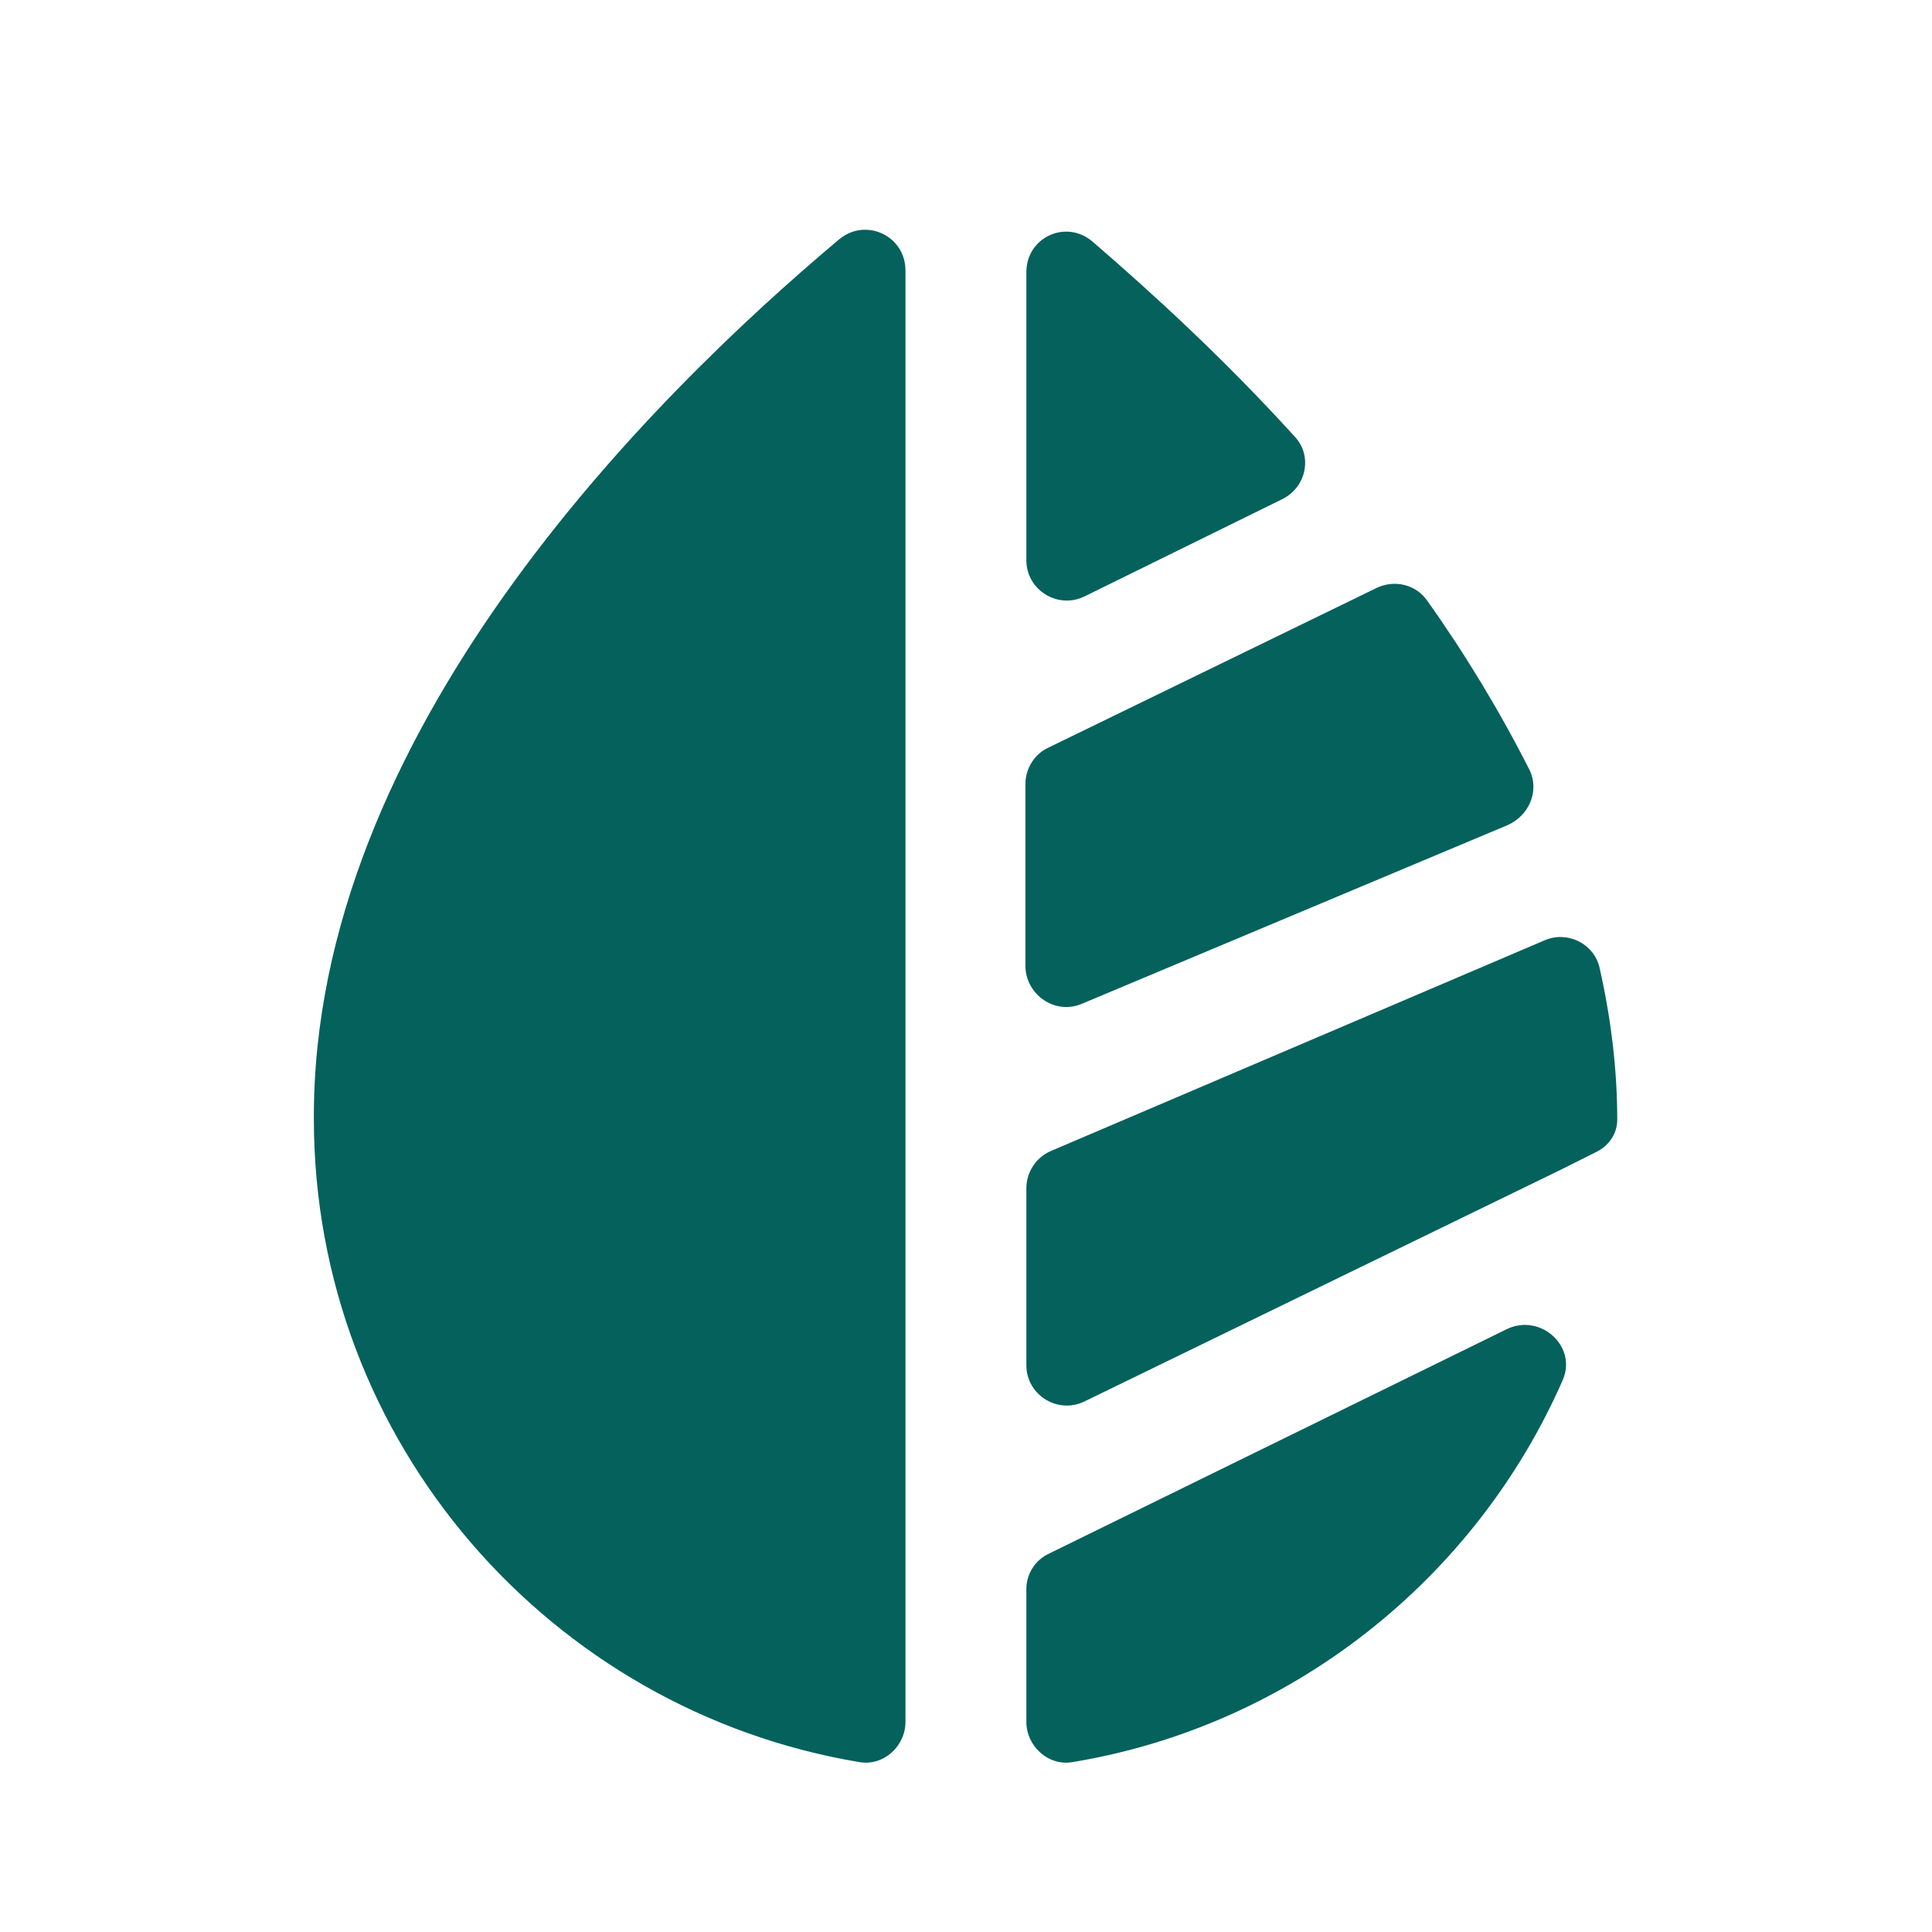
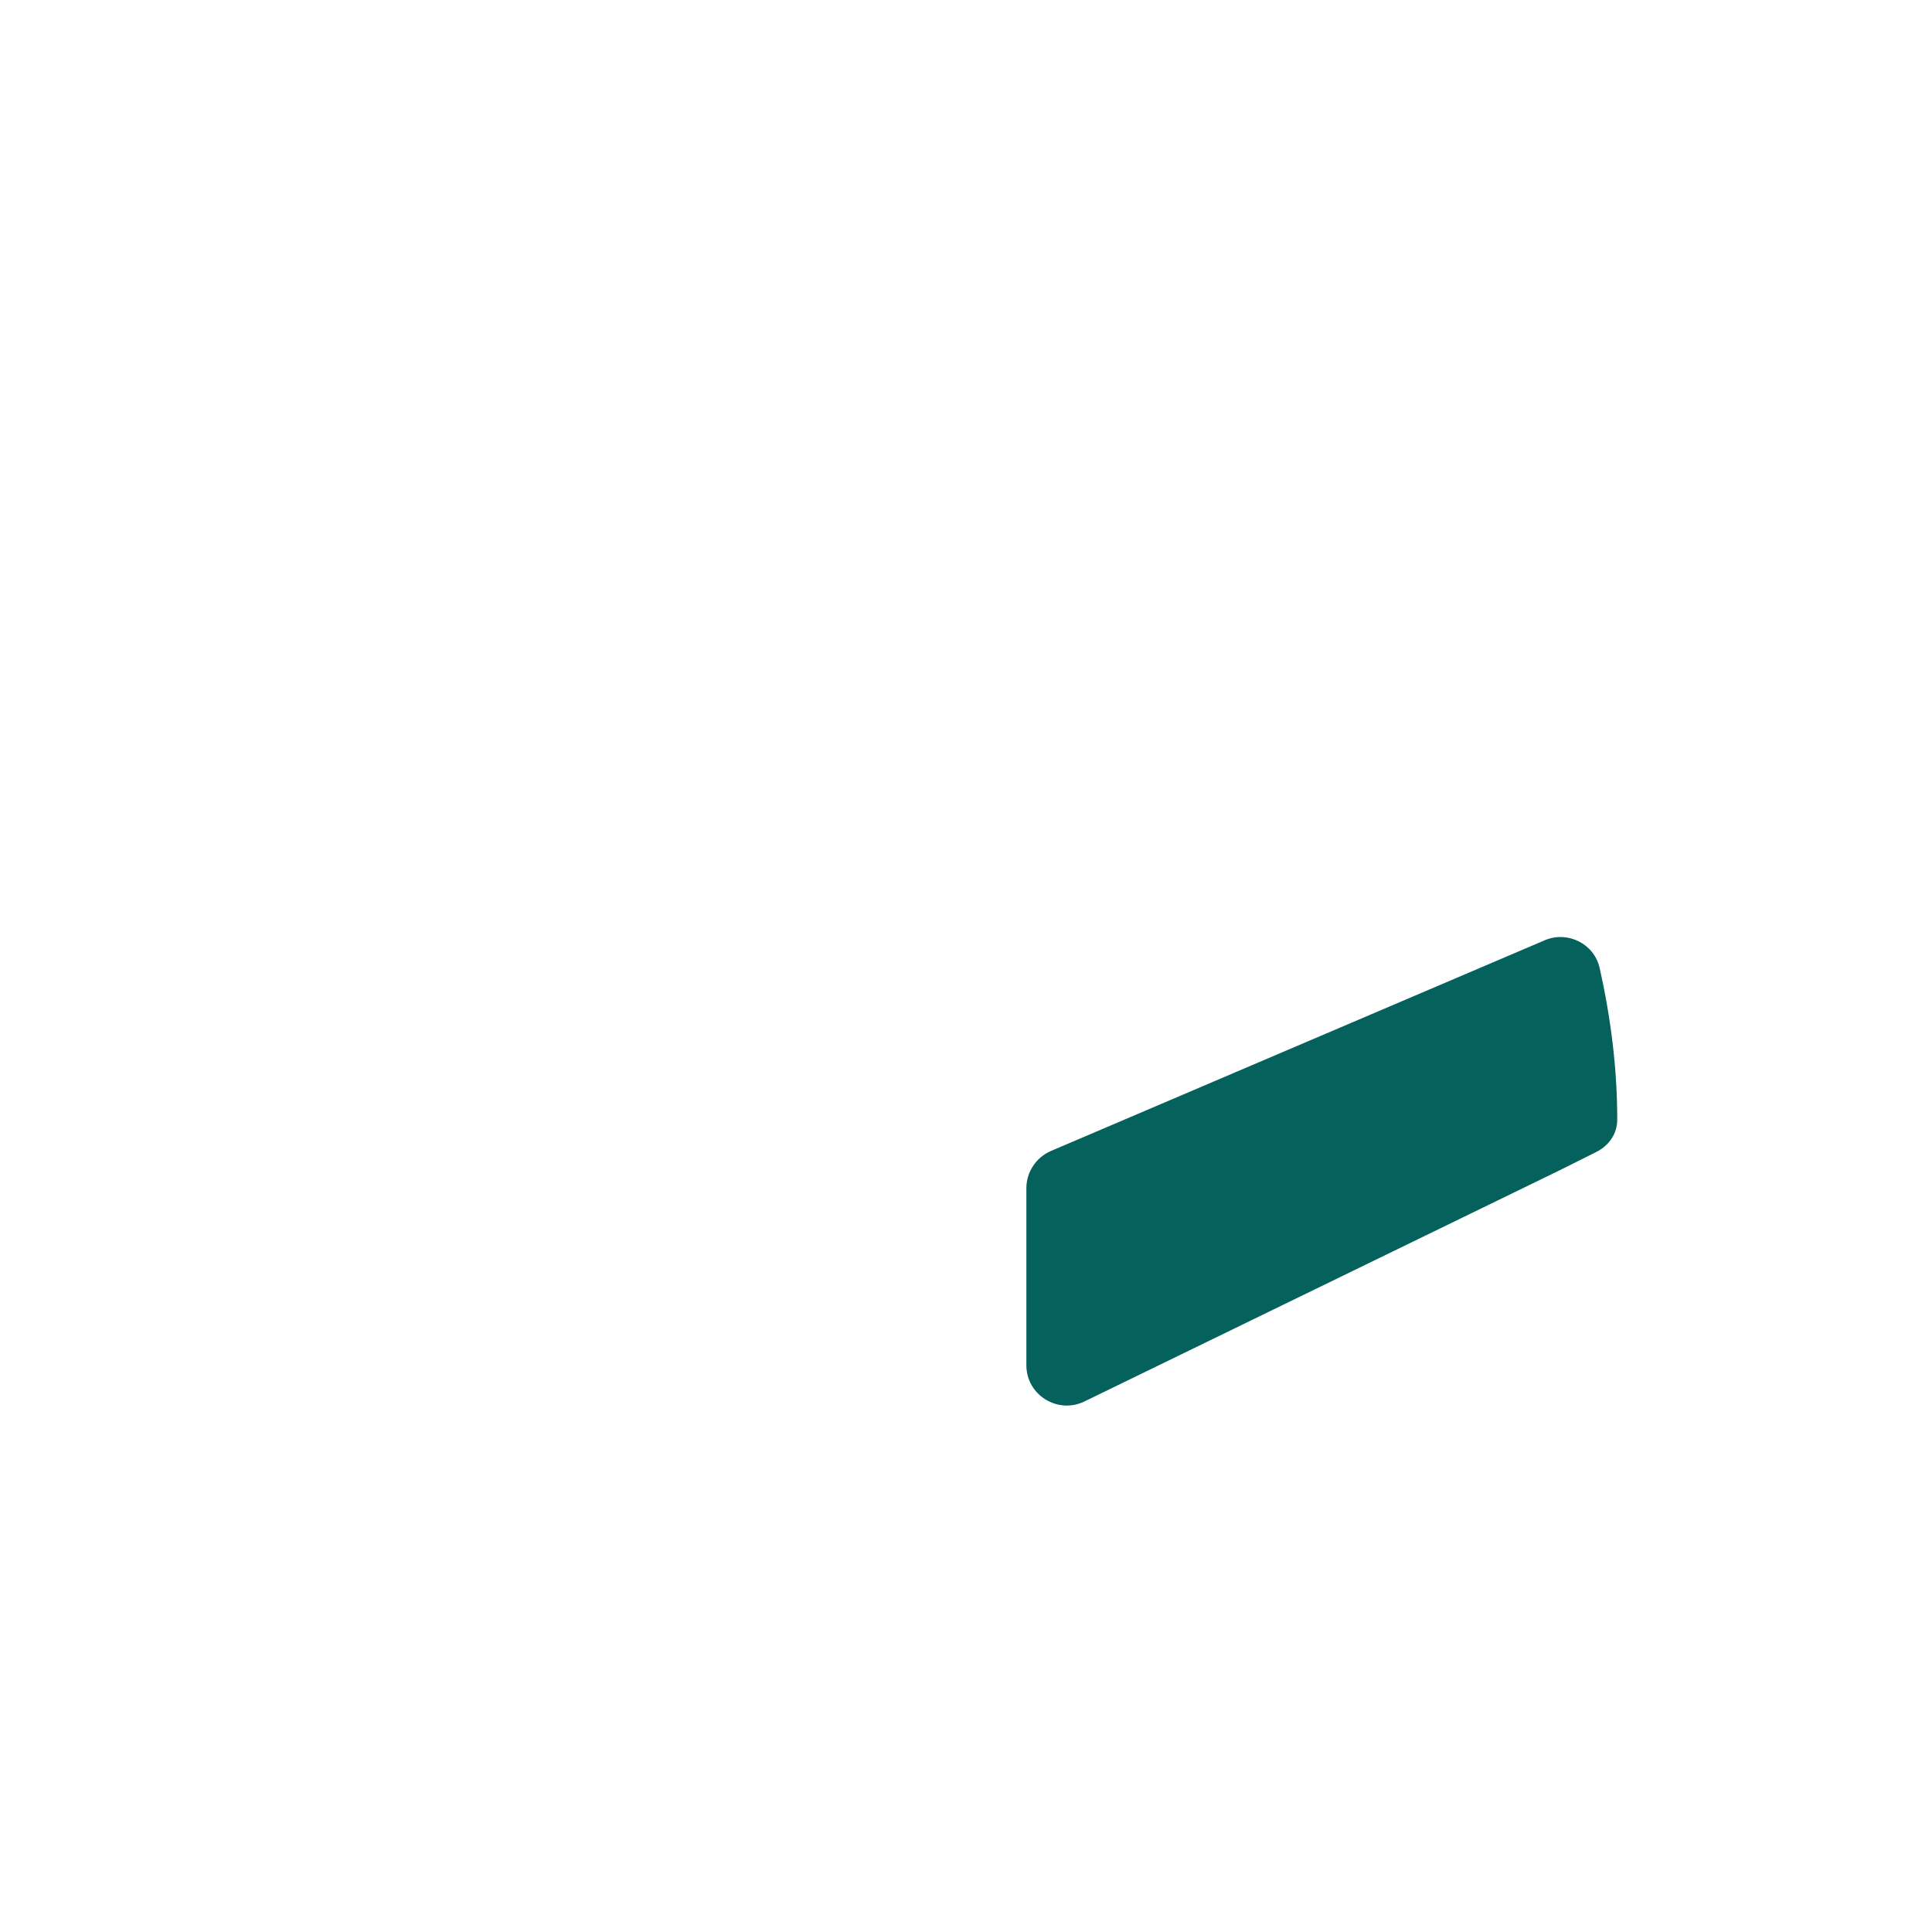
<svg xmlns="http://www.w3.org/2000/svg" fill="none" height="24" viewBox="0 0 24 24" width="24">
-   <path d="M13.47 7.41L15.93 6.2C16.23 6.05 16.31 5.66 16.08 5.42C15.19 4.44 14.29 3.62 13.57 3C13.24 2.72 12.75 2.95 12.75 3.38V6.96C12.75 7.33 13.14 7.57 13.47 7.41Z" fill="#04615C" />
-   <path d="M12.75 19.74V21.39C12.75 21.69 13.02 21.94 13.32 21.89C16.05 21.44 18.33 19.61 19.41 17.15C19.6 16.73 19.14 16.31 18.72 16.51L13.03 19.3C12.86 19.38 12.75 19.55 12.75 19.74Z" fill="#04615C" />
-   <path d="M11.248 3.36C11.248 2.93 10.758 2.7 10.428 2.97C8.069 4.95 3.879 9.12 3.899 13.9C3.899 17.92 6.839 21.25 10.678 21.89C10.979 21.94 11.248 21.69 11.248 21.39V3.36Z" fill="#04615C" />
-   <path d="M13.438 12.47L18.728 10.25C18.998 10.13 19.128 9.82 18.998 9.56C18.628 8.83 18.198 8.12 17.728 7.46C17.588 7.26 17.328 7.2 17.108 7.3L13.018 9.29C12.848 9.37 12.738 9.55 12.738 9.74V12.01C12.748 12.36 13.108 12.61 13.438 12.47Z" fill="#04615C" />
  <path d="M19.83 14.31C19.99 14.23 20.09 14.08 20.09 13.91C20.09 13.27 20.01 12.64 19.87 12.02C19.8 11.72 19.47 11.56 19.19 11.68L13.05 14.3C12.87 14.38 12.75 14.56 12.75 14.76V16.96C12.75 17.33 13.14 17.57 13.47 17.41L19.37 14.54L19.83 14.31Z" fill="#04615C" />
</svg>